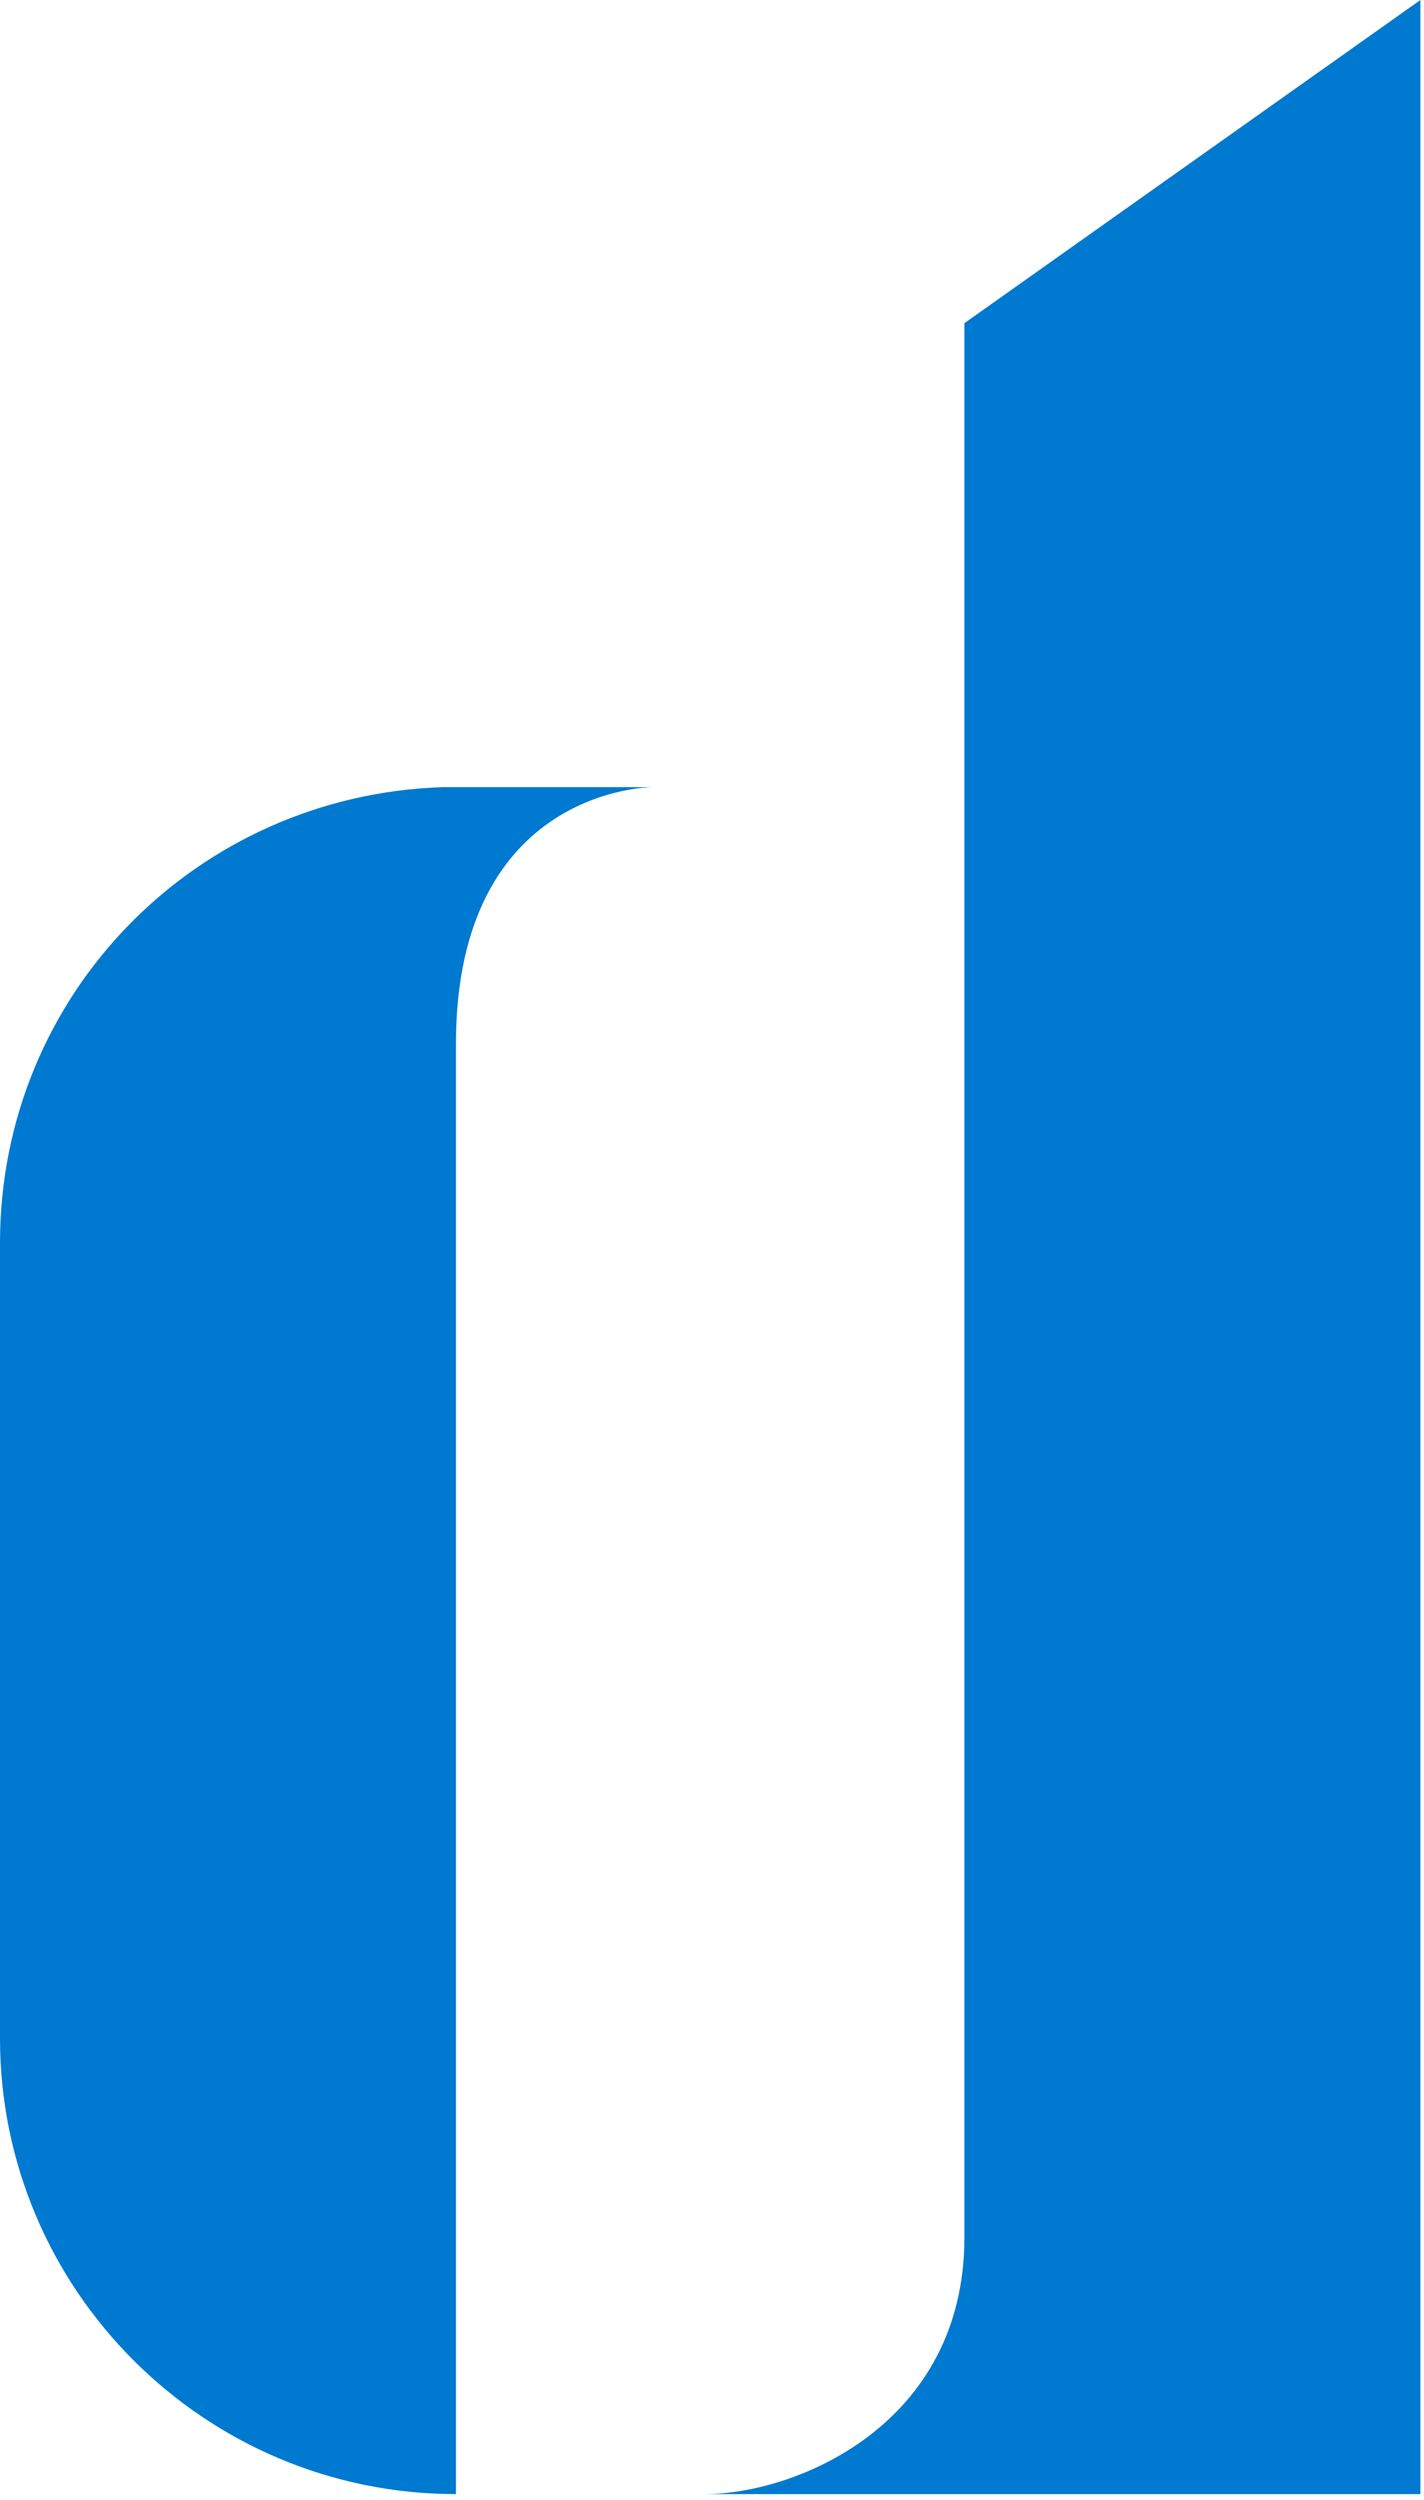
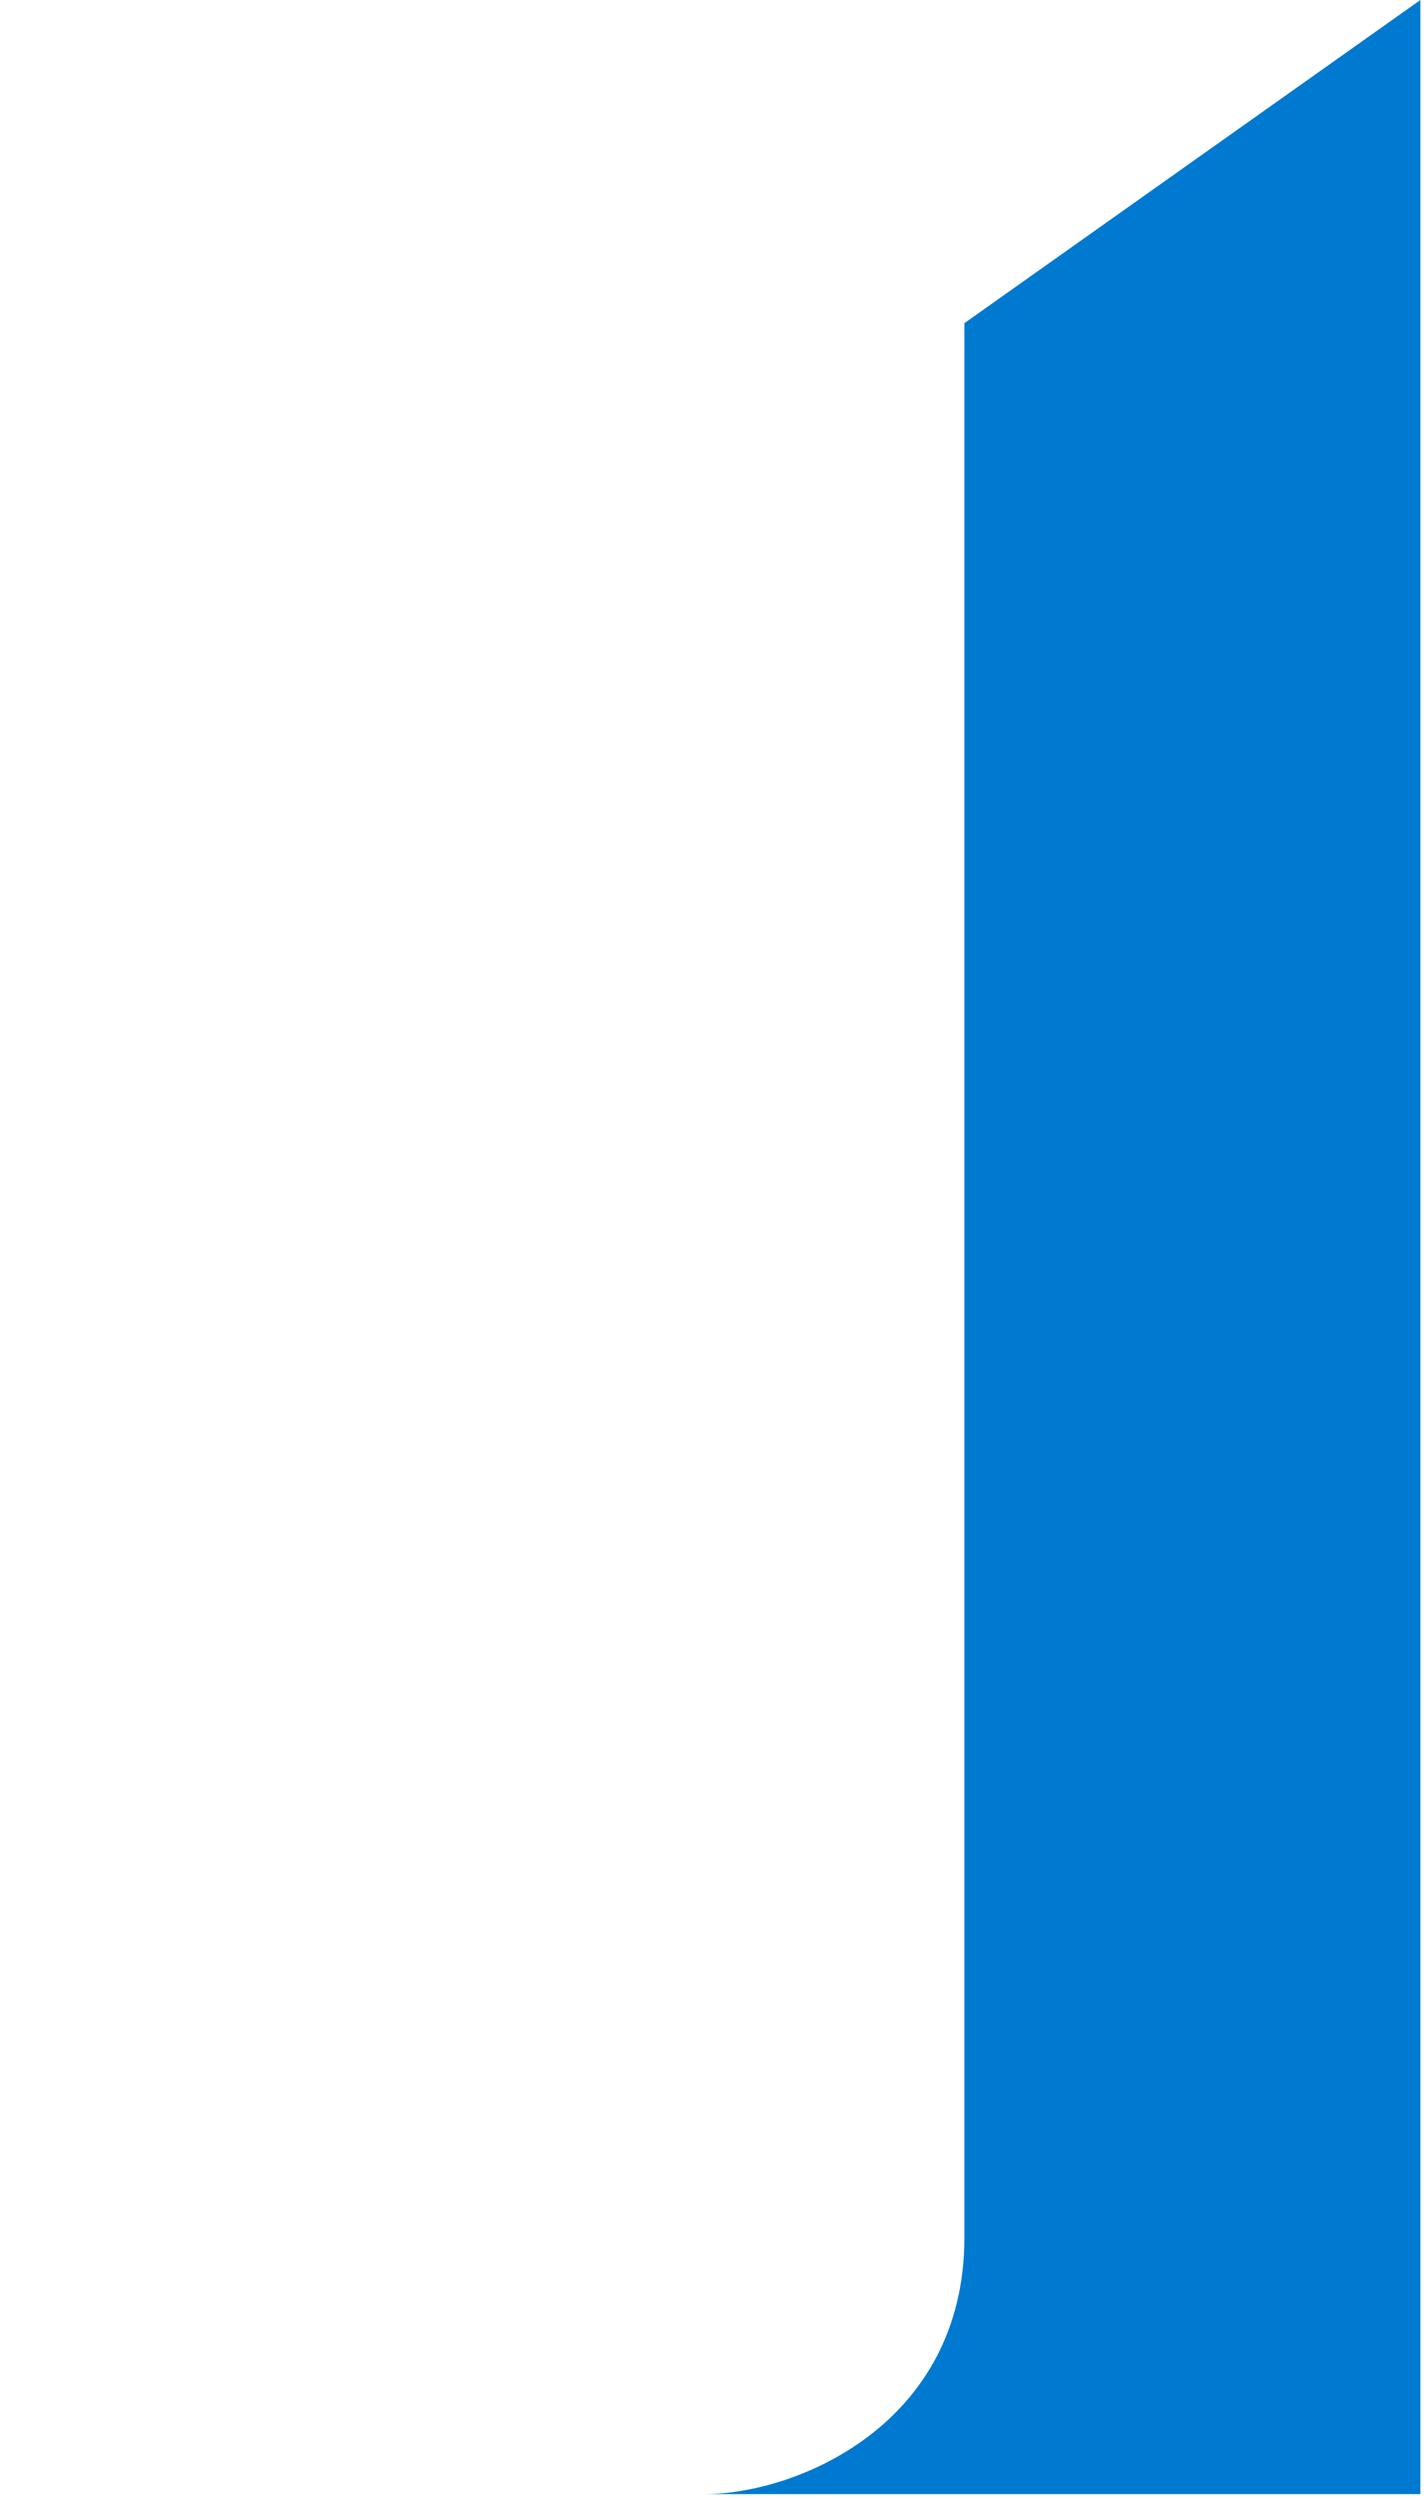
<svg xmlns="http://www.w3.org/2000/svg" width="110" height="193" viewBox="0 0 110 193" fill="none">
-   <path d="M74.499 24.945V172.7C74.499 187.198 61.478 192.528 54.433 192.528H74.499H109.72V0L74.499 24.945Z" fill="#0079D0" />
-   <path d="M35.221 60.765C35.008 60.765 35.008 60.765 34.795 60.765H34.154C15.156 61.404 0 76.755 0 95.944V157.349C0 176.751 15.796 192.528 35.221 192.528V80.593C35.221 60.765 50.377 60.765 50.377 60.765H35.221Z" fill="#0079D0" />
+   <path d="M74.499 24.945V172.7C74.499 187.198 61.478 192.528 54.433 192.528H109.72V0L74.499 24.945Z" fill="#0079D0" />
</svg>